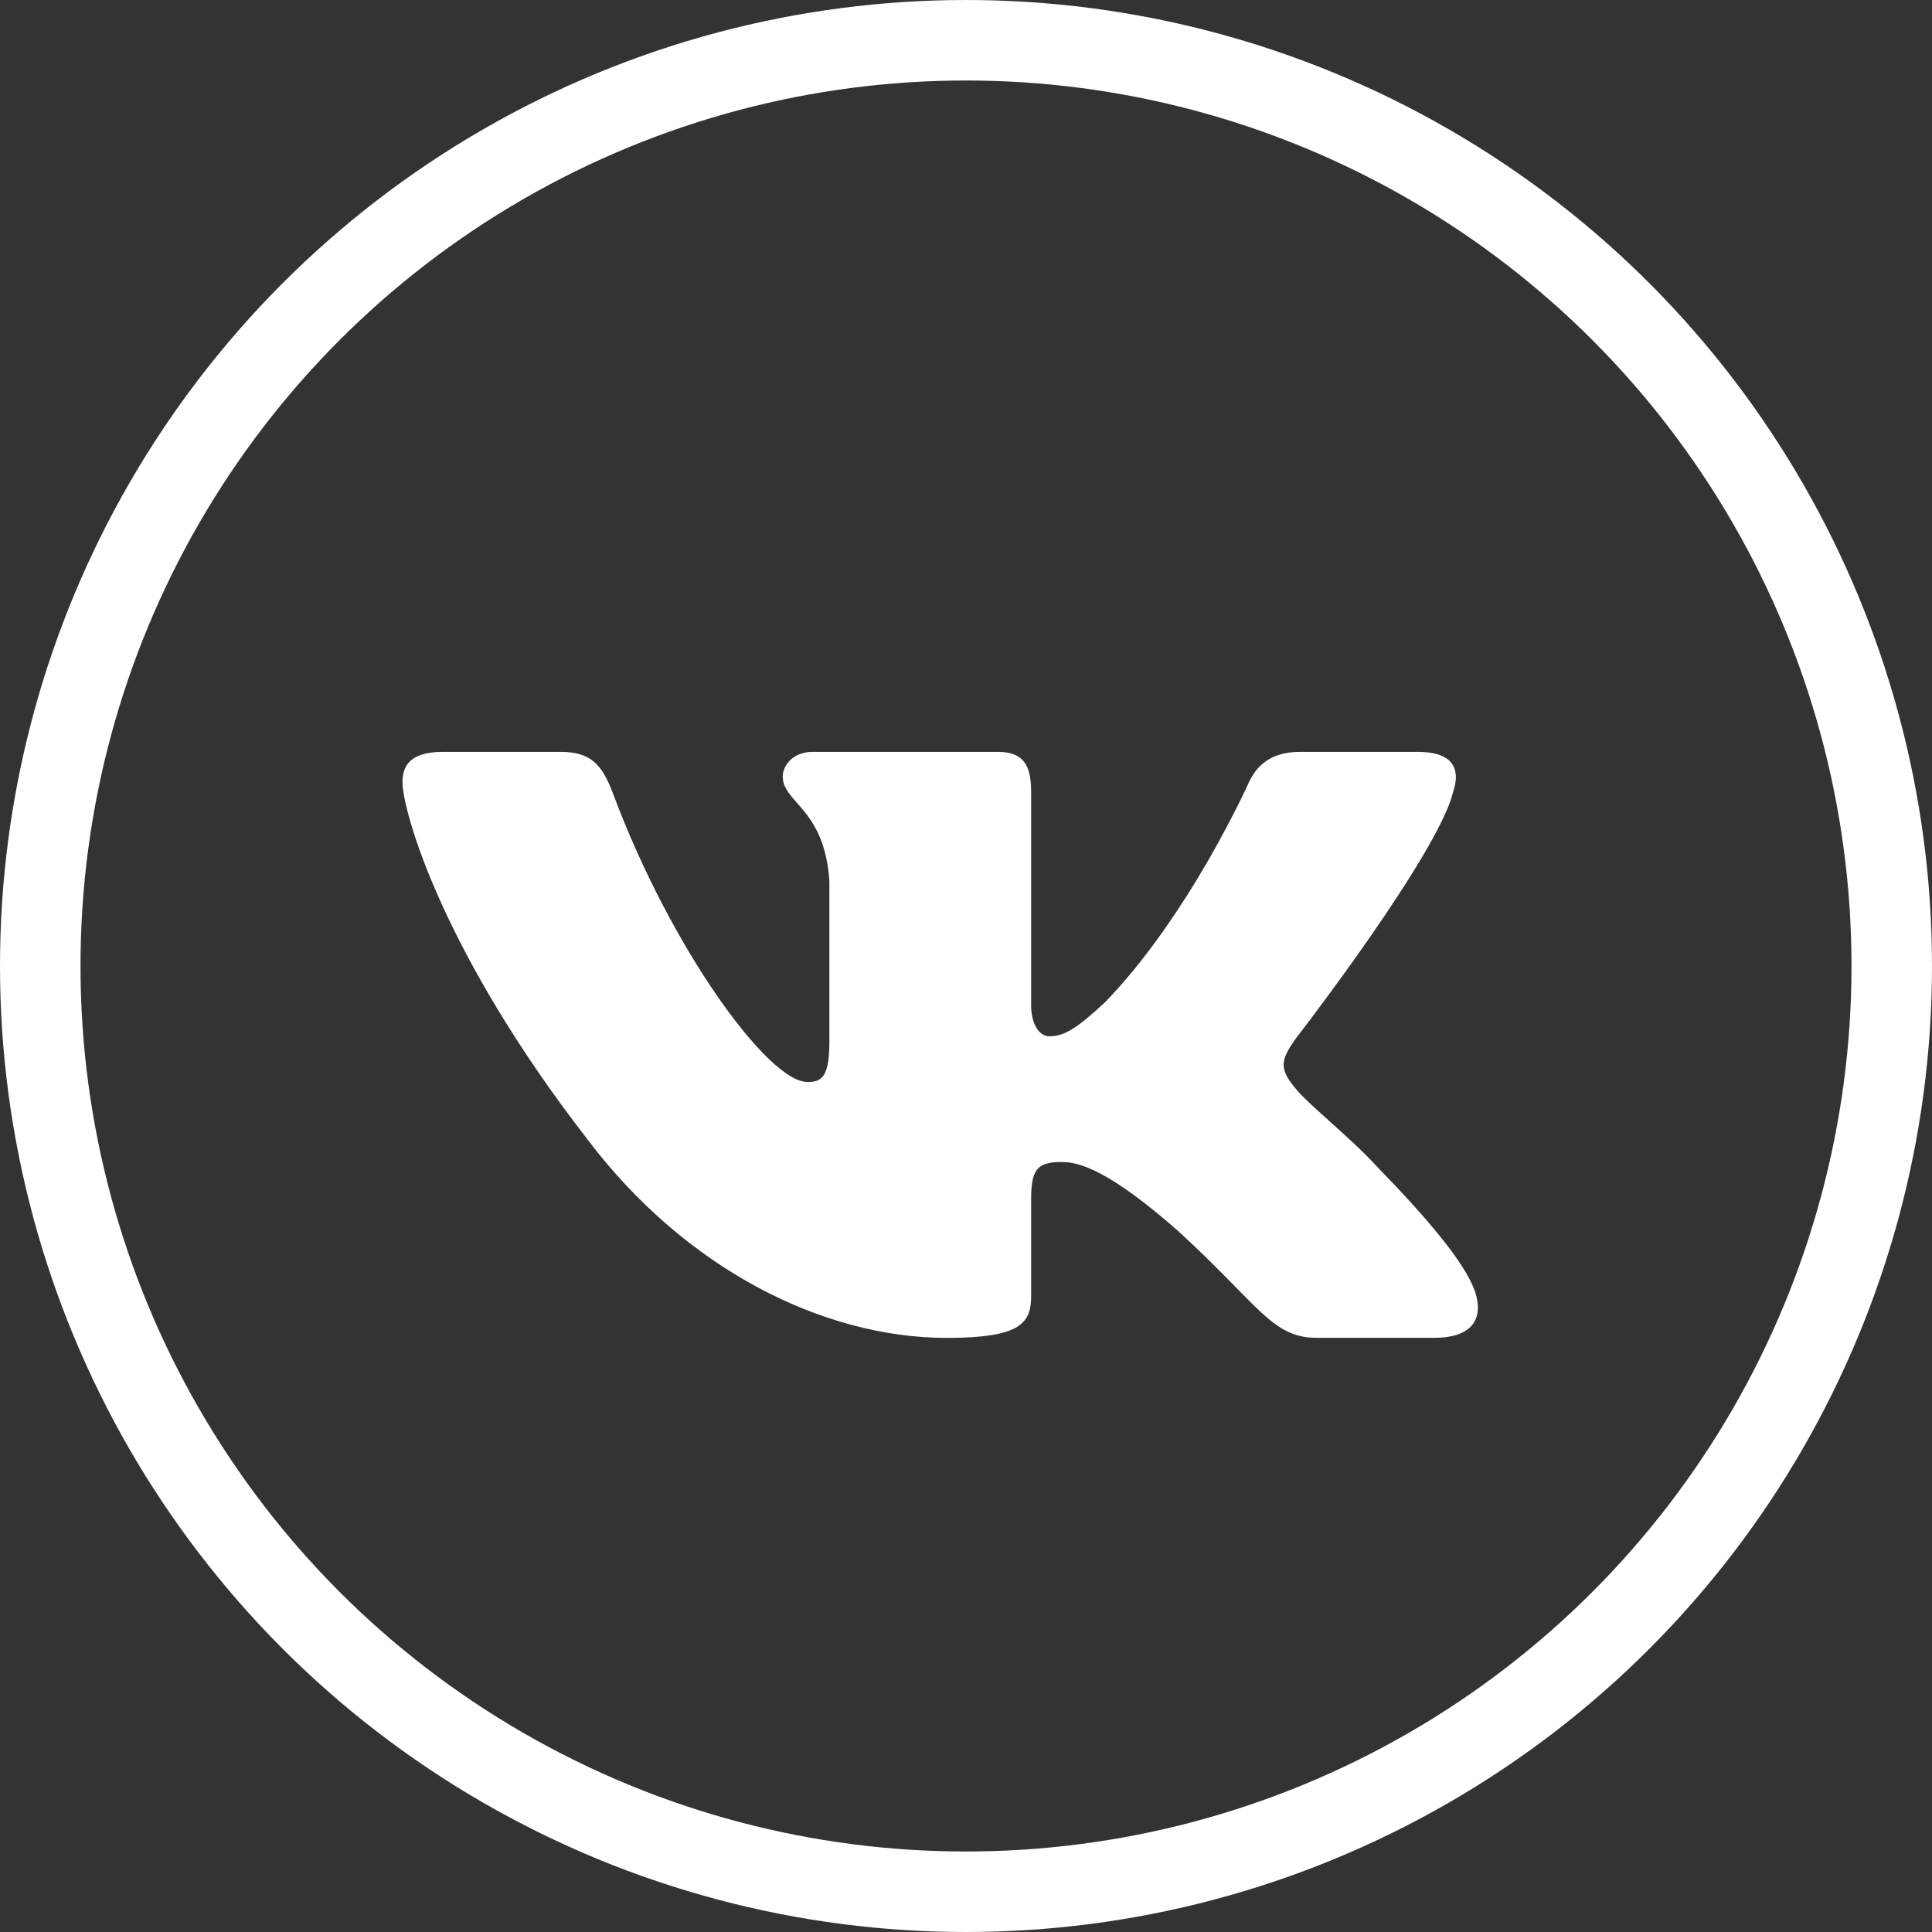
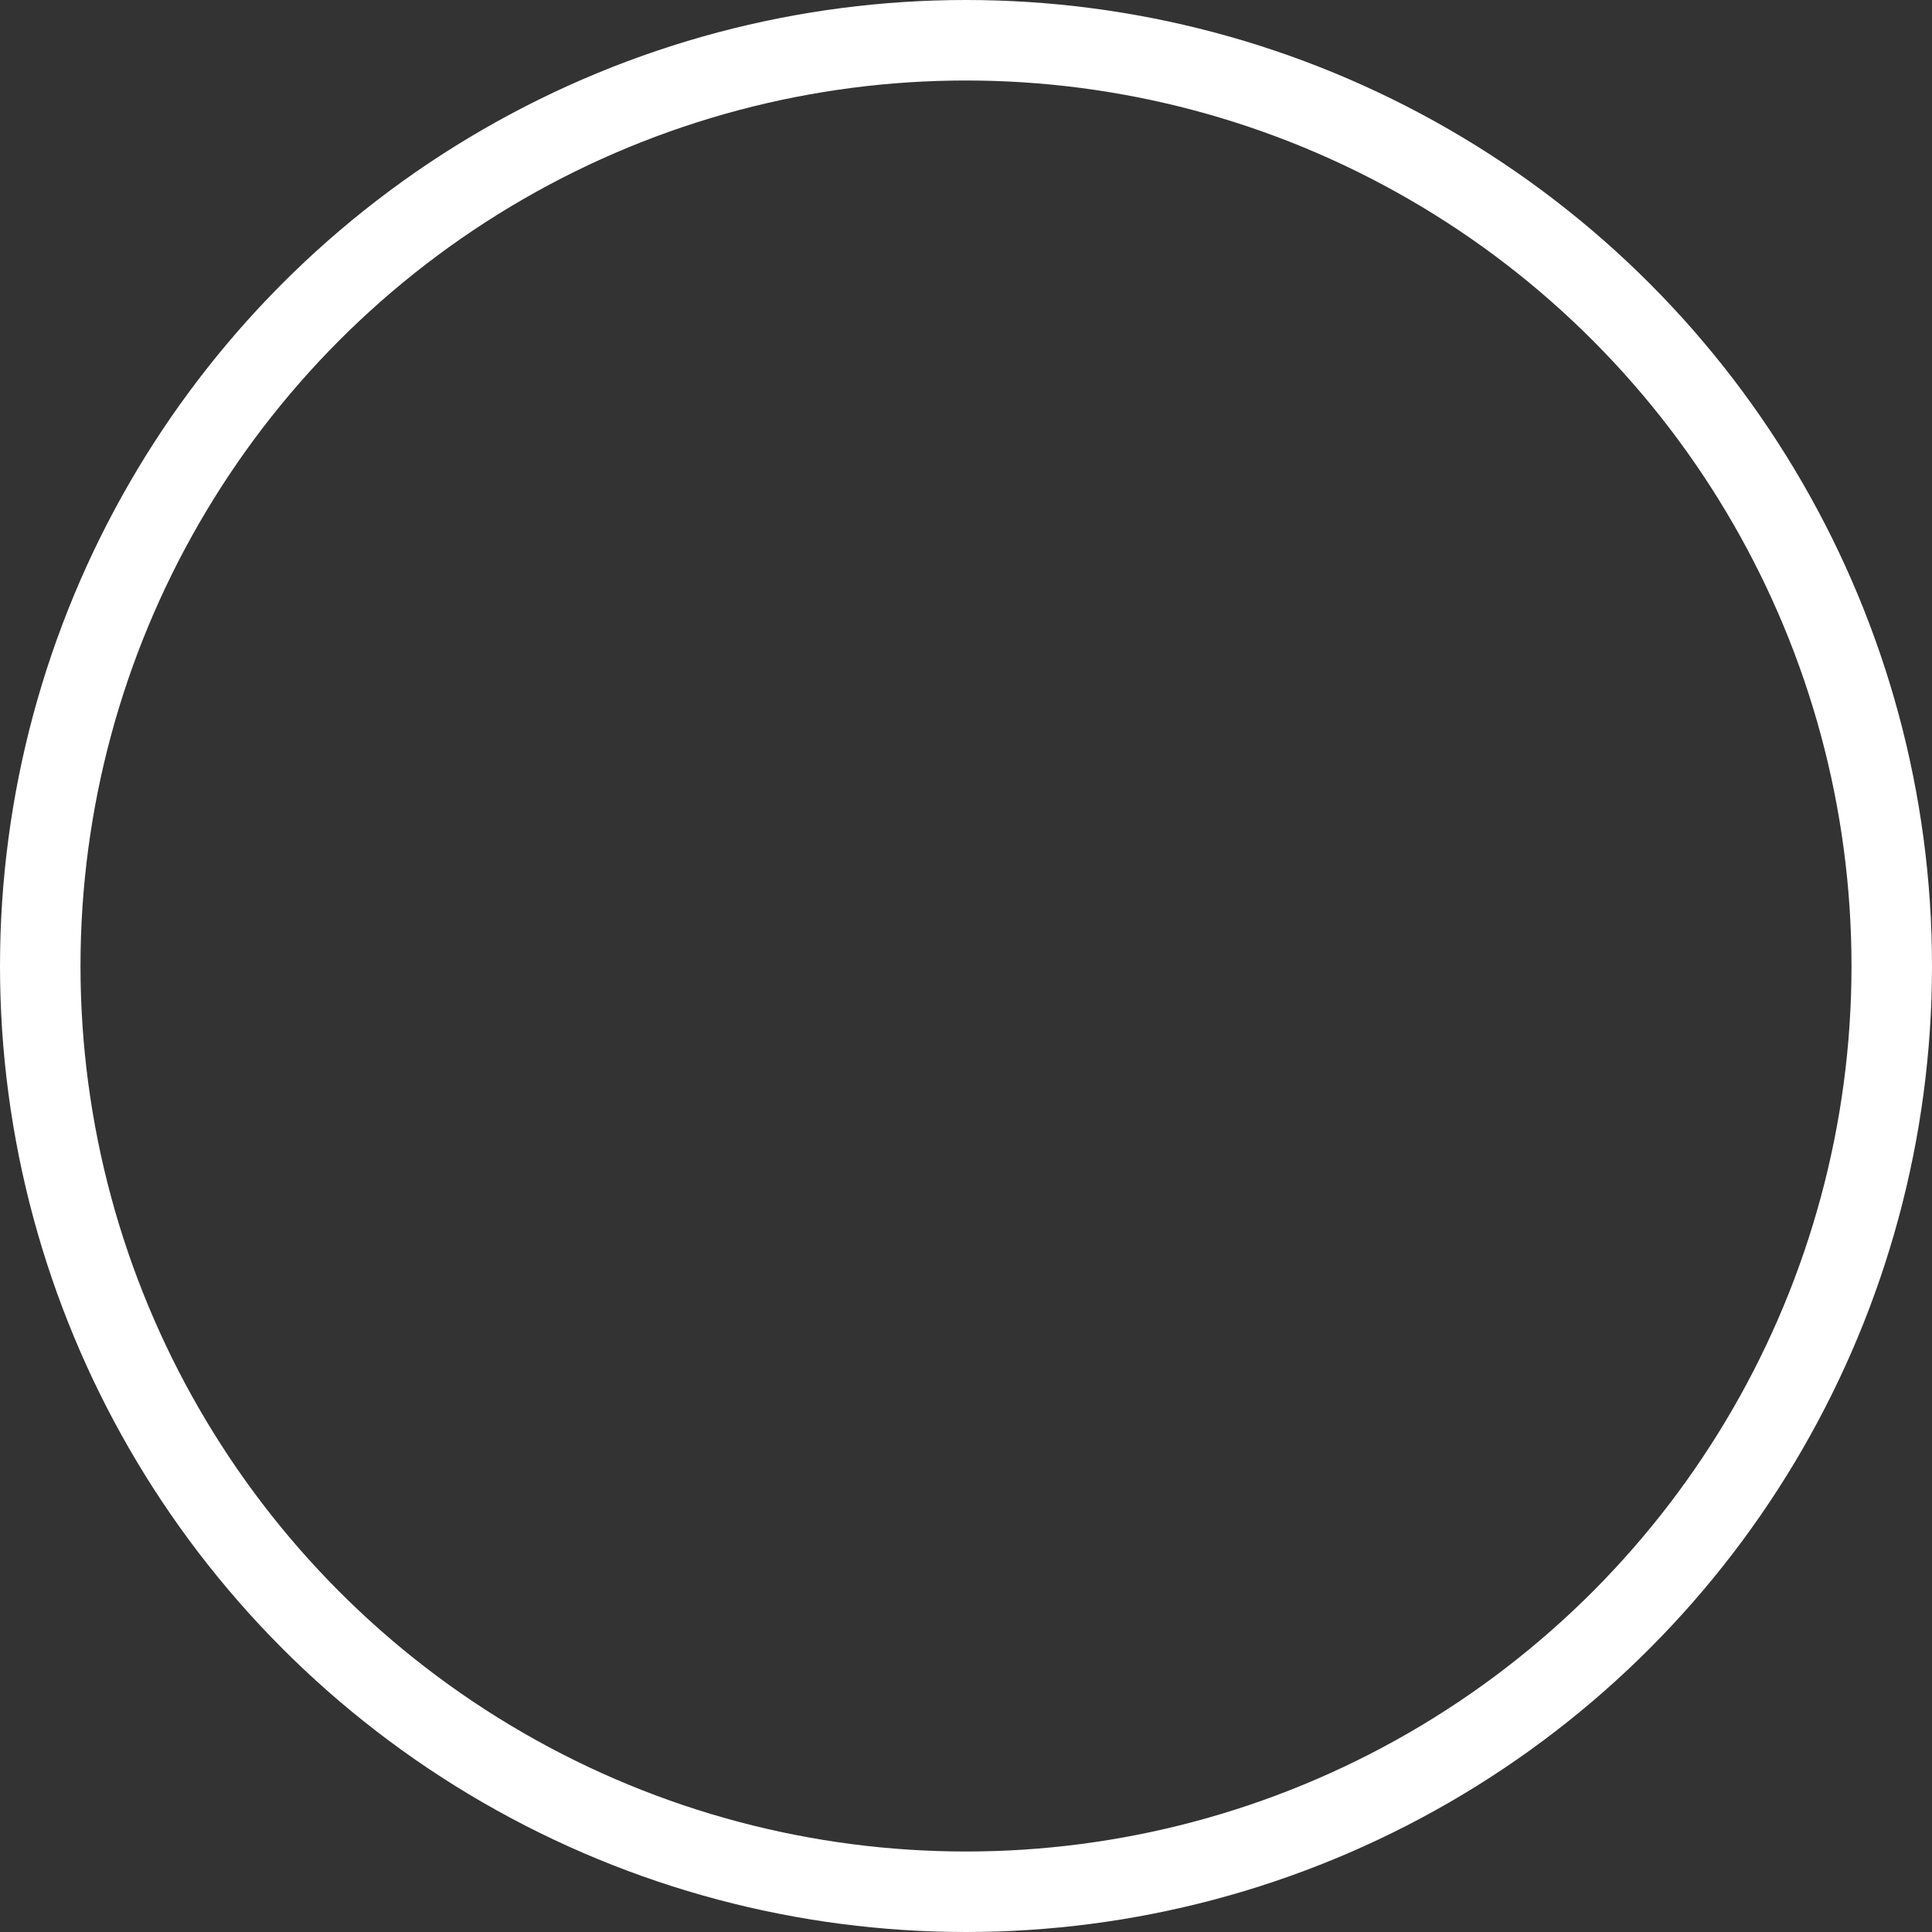
<svg xmlns="http://www.w3.org/2000/svg" width="24" height="24" viewBox="0 0 24 24" fill="none">
  <rect x="0" y="0" width="24" height="24" fill="#333333" stroke="none" />
-   <path d="M17.91 9.786L17.91 9.786L17.907 9.798C17.866 9.969 17.732 10.242 17.538 10.568C17.348 10.889 17.11 11.247 16.877 11.582C16.644 11.917 16.416 12.227 16.247 12.454C16.175 12.551 16.114 12.633 16.067 12.694L16.059 12.687L15.962 12.831L15.96 12.835C15.889 12.939 15.809 13.057 15.798 13.19C15.784 13.338 15.854 13.47 15.97 13.607C16.055 13.716 16.224 13.868 16.4 14.025L16.419 14.043C16.61 14.214 16.817 14.401 16.983 14.58L16.983 14.58L16.985 14.583C17.298 14.905 17.57 15.2 17.778 15.46C17.989 15.721 18.126 15.935 18.183 16.097C18.233 16.255 18.203 16.333 18.165 16.373C18.117 16.424 18.012 16.469 17.819 16.469H16.358C16.239 16.469 16.147 16.448 16.06 16.406C15.97 16.363 15.879 16.295 15.767 16.191C15.675 16.107 15.575 16.004 15.452 15.879C15.423 15.85 15.393 15.819 15.361 15.786C15.196 15.619 14.998 15.421 14.748 15.192L14.748 15.192L14.746 15.19C13.874 14.42 13.466 14.285 13.191 14.285C13.044 14.285 12.884 14.301 12.777 14.423C12.677 14.537 12.659 14.706 12.659 14.895V16.098C12.659 16.174 12.652 16.226 12.637 16.264C12.623 16.297 12.602 16.327 12.557 16.355C12.452 16.419 12.23 16.47 11.765 16.47C10.27 16.47 8.611 15.635 7.427 14.076L7.427 14.076L7.426 14.074C6.527 12.918 5.956 11.906 5.611 11.141C5.438 10.758 5.322 10.438 5.25 10.194C5.176 9.945 5.15 9.785 5.15 9.719C5.15 9.638 5.167 9.593 5.198 9.564C5.23 9.533 5.31 9.49 5.501 9.49H6.963C7.129 9.49 7.218 9.524 7.28 9.576C7.349 9.634 7.408 9.733 7.476 9.914C7.837 10.881 8.323 11.787 8.783 12.453C9.013 12.786 9.239 13.063 9.442 13.259C9.544 13.357 9.643 13.437 9.738 13.495C9.83 13.55 9.931 13.591 10.032 13.591C10.087 13.591 10.15 13.586 10.21 13.561C10.275 13.534 10.328 13.489 10.366 13.425C10.434 13.312 10.453 13.145 10.453 12.93V10.956H10.454L10.453 10.947C10.424 10.457 10.265 10.182 10.11 9.988C10.075 9.944 10.04 9.905 10.01 9.871L10.005 9.865C9.972 9.828 9.947 9.798 9.926 9.77C9.885 9.716 9.873 9.683 9.873 9.648C9.873 9.593 9.932 9.49 10.095 9.49H12.392C12.525 9.49 12.575 9.522 12.601 9.553C12.632 9.592 12.659 9.671 12.659 9.833V12.489C12.659 12.814 12.824 13.023 13.037 13.023C13.289 13.023 13.485 12.878 13.819 12.57L13.819 12.57L13.825 12.565C14.364 12.012 14.82 11.315 15.141 10.76C15.301 10.481 15.428 10.237 15.516 10.062C15.559 9.975 15.593 9.904 15.616 9.856C15.627 9.832 15.636 9.813 15.642 9.8L15.649 9.785L15.65 9.781C15.69 9.698 15.74 9.628 15.813 9.578C15.884 9.528 15.989 9.49 16.149 9.49H17.611C17.817 9.49 17.89 9.54 17.913 9.571C17.935 9.599 17.951 9.661 17.91 9.786Z" fill="white" stroke="white" stroke-width="0.3" />
  <circle cx="12" cy="12" r="11.5" stroke="white" />
</svg>